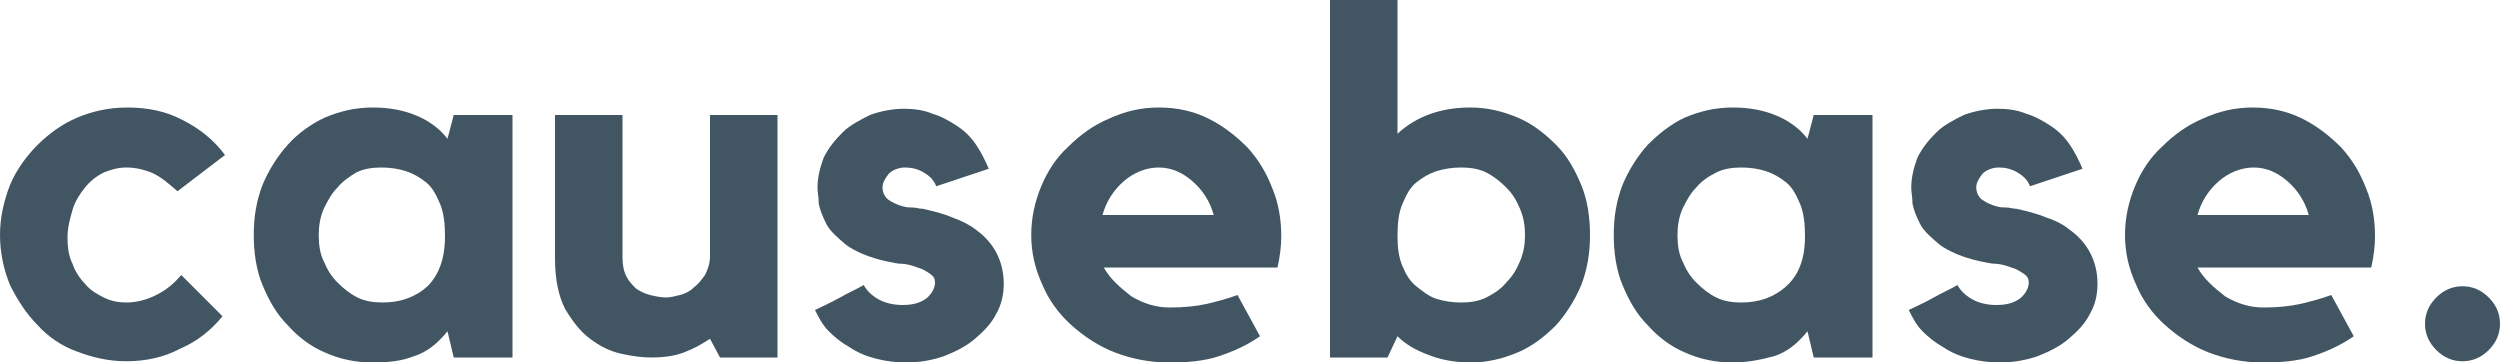
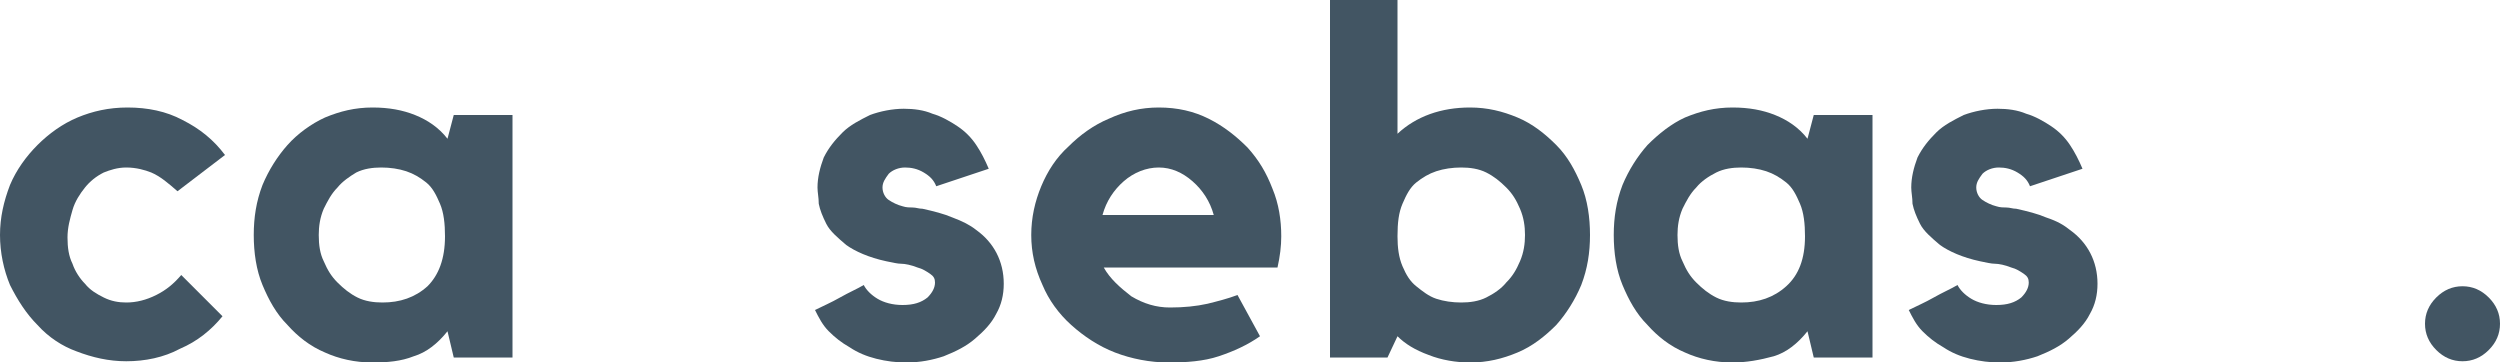
<svg xmlns="http://www.w3.org/2000/svg" version="1.0" id="Layer_1" x="0px" y="0px" viewBox="0 0 200 29" style="enable-background:new 0 0 200 29;" xml:space="preserve">
  <style type="text/css">
	.st0{fill:#425563;}
</style>
  <g>
    <path class="st0" d="M10.1,13.4c-0.7,0-1.3,0.2-1.8,0.4c-0.6,0.3-1.1,0.7-1.5,1.2c-0.4,0.5-0.8,1.1-1,1.8c-0.2,0.7-0.4,1.4-0.4,2.2   c0,0.8,0.1,1.5,0.4,2.1c0.2,0.6,0.6,1.2,1,1.6c0.4,0.5,0.9,0.8,1.5,1.1c0.6,0.3,1.2,0.4,1.8,0.4c0.8,0,1.6-0.2,2.4-0.6   c0.8-0.4,1.4-0.9,2-1.6l3.3,3.3c-0.9,1.1-2,2-3.4,2.6c-1.3,0.7-2.8,1-4.3,1c-1.4,0-2.7-0.3-4-0.8C5,27.7,3.9,27,3,26   c-0.9-0.9-1.6-2-2.2-3.2c-0.5-1.2-0.8-2.6-0.8-4c0-1.4,0.3-2.7,0.8-4c0.5-1.2,1.3-2.3,2.2-3.2c0.9-0.9,2-1.7,3.2-2.2   c1.2-0.5,2.5-0.8,4-0.8c1.6,0,3.1,0.3,4.4,1c1.4,0.7,2.5,1.6,3.4,2.8l-3.8,2.9c-0.8-0.7-1.4-1.2-2.1-1.5   C11.6,13.6,10.9,13.4,10.1,13.4z" />
    <path class="st0" d="M41,9.2v19.4h-4.7l-0.5-2.1c-0.8,1-1.7,1.7-2.7,2C32.1,28.9,31,29,29.8,29c-1.4,0-2.7-0.3-3.8-0.8   c-1.2-0.5-2.2-1.3-3-2.2c-0.9-0.9-1.5-2-2-3.2c-0.5-1.2-0.7-2.6-0.7-4c0-1.4,0.2-2.7,0.7-4c0.5-1.2,1.2-2.3,2-3.2s1.9-1.7,3-2.2   c1.2-0.5,2.4-0.8,3.8-0.8c1.3,0,2.4,0.2,3.4,0.6c1,0.4,1.9,1,2.6,1.9l0.5-1.9H41z M35.6,18.9c0-1-0.1-1.9-0.4-2.6   c-0.3-0.7-0.6-1.3-1.1-1.7c-0.5-0.4-1-0.7-1.6-0.9c-0.6-0.2-1.3-0.3-2-0.3c-0.7,0-1.4,0.1-2,0.4C28,14.1,27.4,14.5,27,15   c-0.5,0.5-0.8,1.1-1.1,1.7c-0.3,0.7-0.4,1.4-0.4,2.1c0,0.8,0.1,1.5,0.4,2.1c0.3,0.7,0.6,1.2,1.1,1.7c0.5,0.5,1,0.9,1.6,1.2   c0.6,0.3,1.3,0.4,2,0.4c1.4,0,2.6-0.4,3.6-1.3C35.1,22,35.6,20.7,35.6,18.9z" />
-     <path class="st0" d="M56.8,9.2h5.4v19.4h-4.6l-0.8-1.5c-0.6,0.4-1.3,0.8-2.1,1.1c-0.8,0.3-1.7,0.4-2.6,0.4c-0.7,0-1.5-0.1-2.4-0.3   c-0.9-0.2-1.7-0.6-2.5-1.2c-0.8-0.6-1.4-1.4-2-2.4c-0.5-1-0.8-2.3-0.8-4V9.2h5.4v11.4c0,0.6,0.1,1.1,0.3,1.5c0.2,0.4,0.5,0.7,0.8,1   c0.3,0.2,0.7,0.4,1.1,0.5c0.4,0.1,0.9,0.2,1.3,0.2c0.3,0,0.7-0.1,1.1-0.2c0.4-0.1,0.8-0.3,1.1-0.6c0.4-0.3,0.6-0.6,0.9-1   c0.2-0.4,0.4-0.9,0.4-1.5V9.2z" />
    <path class="st0" d="M78.1,18.4c1.4,1,2.2,2.5,2.2,4.3c0,0.9-0.2,1.7-0.6,2.4c-0.4,0.8-1,1.4-1.7,2c-0.7,0.6-1.5,1-2.5,1.4   c-0.9,0.3-1.9,0.5-3,0.5c-0.8,0-1.6-0.1-2.4-0.3c-0.8-0.2-1.5-0.5-2.1-0.9c-0.7-0.4-1.2-0.8-1.7-1.3c-0.5-0.5-0.8-1.1-1.1-1.7   c0.6-0.3,1.3-0.6,2-1c0.7-0.4,1.4-0.7,1.9-1c0.2,0.4,0.6,0.8,1.1,1.1c0.5,0.3,1.2,0.5,2,0.5c0.9,0,1.5-0.2,2-0.6   c0.4-0.4,0.6-0.8,0.6-1.2c0-0.3-0.1-0.5-0.4-0.7c-0.3-0.2-0.6-0.4-1-0.5c-0.5-0.2-1-0.3-1.3-0.3c-0.3,0-0.7-0.1-1.2-0.2   c-1.4-0.3-2.5-0.8-3.2-1.3c-0.7-0.6-1.3-1.1-1.6-1.7c-0.3-0.6-0.5-1.1-0.6-1.6c0-0.5-0.1-0.9-0.1-1.3c0-0.8,0.2-1.6,0.5-2.4   c0.4-0.8,0.9-1.4,1.5-2c0.6-0.6,1.4-1,2.2-1.4c0.8-0.3,1.8-0.5,2.7-0.5c0.8,0,1.6,0.1,2.3,0.4c0.7,0.2,1.4,0.6,2,1   c0.6,0.4,1.1,0.9,1.5,1.5c0.4,0.6,0.7,1.2,1,1.9l-4.2,1.4c-0.2-0.5-0.5-0.8-1-1.1c-0.5-0.3-1-0.4-1.5-0.4s-1,0.2-1.3,0.5   c-0.3,0.4-0.5,0.7-0.5,1.1c0,0.4,0.2,0.8,0.5,1c0.3,0.2,0.7,0.4,1.1,0.5c0.3,0.1,0.6,0.1,0.8,0.1c0.3,0,0.5,0.1,0.8,0.1   c0.9,0.2,1.7,0.4,2.4,0.7C77,17.7,77.6,18,78.1,18.4z" />
    <path class="st0" d="M92.7,8.6c1.5,0,2.8,0.3,4,0.9c1.2,0.6,2.2,1.4,3.1,2.3c0.9,1,1.5,2,2,3.3c0.5,1.2,0.7,2.5,0.7,3.8   c0,0.8-0.1,1.6-0.3,2.5H88.3c0.5,0.9,1.3,1.6,2.2,2.3c1,0.6,2,0.9,3.1,0.9c1.1,0,2.1-0.1,3-0.3c0.8-0.2,1.6-0.4,2.4-0.7l1.8,3.3   c-1,0.7-2.1,1.2-3.3,1.6c-1.2,0.4-2.6,0.5-4,0.5c-1.5,0-3-0.3-4.3-0.8c-1.3-0.5-2.5-1.3-3.5-2.2c-1-0.9-1.8-2-2.3-3.2   c-0.6-1.3-0.9-2.6-0.9-4c0-1.4,0.3-2.7,0.8-3.9c0.5-1.2,1.2-2.3,2.2-3.2c0.9-0.9,2-1.7,3.2-2.2C90,8.9,91.3,8.6,92.7,8.6z    M97.1,17.2c-0.3-1.1-0.9-2-1.7-2.7c-0.8-0.7-1.7-1.1-2.7-1.1c-1,0-2,0.4-2.8,1.1c-0.8,0.7-1.4,1.6-1.7,2.7H97.1z" />
    <path class="st0" d="M117.6,8.6c1.4,0,2.6,0.3,3.8,0.8c1.2,0.5,2.2,1.3,3.1,2.2s1.5,2,2,3.2c0.5,1.2,0.7,2.6,0.7,4   c0,1.4-0.2,2.7-0.7,4c-0.5,1.2-1.2,2.3-2,3.2c-0.9,0.9-1.9,1.7-3.1,2.2c-1.2,0.5-2.4,0.8-3.8,0.8c-1.1,0-2.3-0.2-3.3-0.6   c-1.1-0.4-1.9-0.9-2.5-1.5l-0.8,1.7h-4.6V0h5.4v10.7C113.3,9.3,115.3,8.6,117.6,8.6z M116.9,24.2c0.7,0,1.4-0.1,2-0.4   c0.6-0.3,1.2-0.7,1.6-1.2c0.5-0.5,0.8-1,1.1-1.7c0.3-0.7,0.4-1.4,0.4-2.1c0-0.7-0.1-1.4-0.4-2.1c-0.3-0.7-0.6-1.2-1.1-1.7   c-0.5-0.5-1-0.9-1.6-1.2s-1.3-0.4-2-0.4c-0.7,0-1.4,0.1-2,0.3c-0.6,0.2-1.1,0.5-1.6,0.9c-0.5,0.4-0.8,1-1.1,1.7   c-0.3,0.7-0.4,1.5-0.4,2.6c0,0.9,0.1,1.7,0.4,2.4c0.3,0.7,0.6,1.2,1.1,1.6c0.5,0.4,1,0.8,1.6,1C115.5,24.1,116.2,24.2,116.9,24.2z" />
    <path class="st0" d="M149.8,9.2v19.4h-4.7l-0.5-2.1c-0.8,1-1.7,1.7-2.7,2c-1.1,0.3-2.2,0.5-3.3,0.5c-1.4,0-2.7-0.3-3.8-0.8   c-1.2-0.5-2.2-1.3-3-2.2c-0.9-0.9-1.5-2-2-3.2c-0.5-1.2-0.7-2.6-0.7-4c0-1.4,0.2-2.7,0.7-4c0.5-1.2,1.2-2.3,2-3.2   c0.9-0.9,1.9-1.7,3-2.2c1.2-0.5,2.4-0.8,3.8-0.8c1.3,0,2.4,0.2,3.4,0.6c1,0.4,1.9,1,2.6,1.9l0.5-1.9H149.8z M144.4,18.9   c0-1-0.1-1.9-0.4-2.6c-0.3-0.7-0.6-1.3-1.1-1.7c-0.5-0.4-1-0.7-1.6-0.9c-0.6-0.2-1.3-0.3-2-0.3s-1.4,0.1-2,0.4   c-0.6,0.3-1.2,0.7-1.6,1.2c-0.5,0.5-0.8,1.1-1.1,1.7c-0.3,0.7-0.4,1.4-0.4,2.1c0,0.8,0.1,1.5,0.4,2.1c0.3,0.7,0.6,1.2,1.1,1.7   c0.5,0.5,1,0.9,1.6,1.2c0.6,0.3,1.3,0.4,2,0.4c1.4,0,2.6-0.4,3.6-1.3C143.9,22,144.4,20.7,144.4,18.9z" />
    <path class="st0" d="M165.6,18.4c1.4,1,2.2,2.5,2.2,4.3c0,0.9-0.2,1.7-0.6,2.4c-0.4,0.8-1,1.4-1.7,2c-0.7,0.6-1.5,1-2.5,1.4   c-0.9,0.3-1.9,0.5-3,0.5c-0.8,0-1.6-0.1-2.4-0.3c-0.8-0.2-1.5-0.5-2.1-0.9c-0.7-0.4-1.2-0.8-1.7-1.3c-0.5-0.5-0.8-1.1-1.1-1.7   c0.6-0.3,1.3-0.6,2-1c0.7-0.4,1.4-0.7,1.9-1c0.2,0.4,0.6,0.8,1.1,1.1c0.5,0.3,1.2,0.5,2,0.5c0.9,0,1.5-0.2,2-0.6   c0.4-0.4,0.6-0.8,0.6-1.2c0-0.3-0.1-0.5-0.4-0.7c-0.3-0.2-0.6-0.4-1-0.5c-0.5-0.2-1-0.3-1.3-0.3c-0.3,0-0.7-0.1-1.2-0.2   c-1.4-0.3-2.5-0.8-3.2-1.3c-0.7-0.6-1.3-1.1-1.6-1.7c-0.3-0.6-0.5-1.1-0.6-1.6c0-0.5-0.1-0.9-0.1-1.3c0-0.8,0.2-1.6,0.5-2.4   c0.4-0.8,0.9-1.4,1.5-2c0.6-0.6,1.4-1,2.2-1.4c0.8-0.3,1.8-0.5,2.7-0.5c0.8,0,1.6,0.1,2.3,0.4c0.7,0.2,1.4,0.6,2,1   c0.6,0.4,1.1,0.9,1.5,1.5c0.4,0.6,0.7,1.2,1,1.9l-4.2,1.4c-0.2-0.5-0.5-0.8-1-1.1c-0.5-0.3-1-0.4-1.5-0.4s-1,0.2-1.3,0.5   c-0.3,0.4-0.5,0.7-0.5,1.1c0,0.4,0.2,0.8,0.5,1c0.3,0.2,0.7,0.4,1.1,0.5c0.3,0.1,0.6,0.1,0.8,0.1c0.3,0,0.5,0.1,0.8,0.1   c0.9,0.2,1.7,0.4,2.4,0.7C164.6,17.7,165.1,18,165.6,18.4z" />
-     <path class="st0" d="M180.2,8.6c1.5,0,2.8,0.3,4,0.9c1.2,0.6,2.2,1.4,3.1,2.3c0.9,1,1.5,2,2,3.3c0.5,1.2,0.7,2.5,0.7,3.8   c0,0.8-0.1,1.6-0.3,2.5h-13.9c0.5,0.9,1.3,1.6,2.2,2.3c1,0.6,2,0.9,3.1,0.9c1.1,0,2.1-0.1,3-0.3c0.8-0.2,1.6-0.4,2.4-0.7l1.8,3.3   c-1,0.7-2.1,1.2-3.3,1.6c-1.2,0.4-2.6,0.5-4,0.5c-1.5,0-3-0.3-4.3-0.8c-1.3-0.5-2.5-1.3-3.5-2.2c-1-0.9-1.8-2-2.3-3.2   c-0.6-1.3-0.9-2.6-0.9-4c0-1.4,0.3-2.7,0.8-3.9c0.5-1.2,1.2-2.3,2.2-3.2c0.9-0.9,2-1.7,3.2-2.2C177.5,8.9,178.8,8.6,180.2,8.6z    M184.7,17.2c-0.3-1.1-0.9-2-1.7-2.7c-0.8-0.7-1.7-1.1-2.7-1.1c-1,0-2,0.4-2.8,1.1c-0.8,0.7-1.4,1.6-1.7,2.7H184.7z" />
    <path class="st0" d="M197,22.9c0.8,0,1.5,0.3,2.1,0.9c0.6,0.6,0.9,1.3,0.9,2.1s-0.3,1.5-0.9,2.1c-0.6,0.6-1.3,0.9-2.1,0.9   c-0.8,0-1.5-0.3-2.1-0.9c-0.6-0.6-0.9-1.3-0.9-2.1s0.3-1.5,0.9-2.1C195.5,23.2,196.2,22.9,197,22.9z" />
  </g>
</svg>